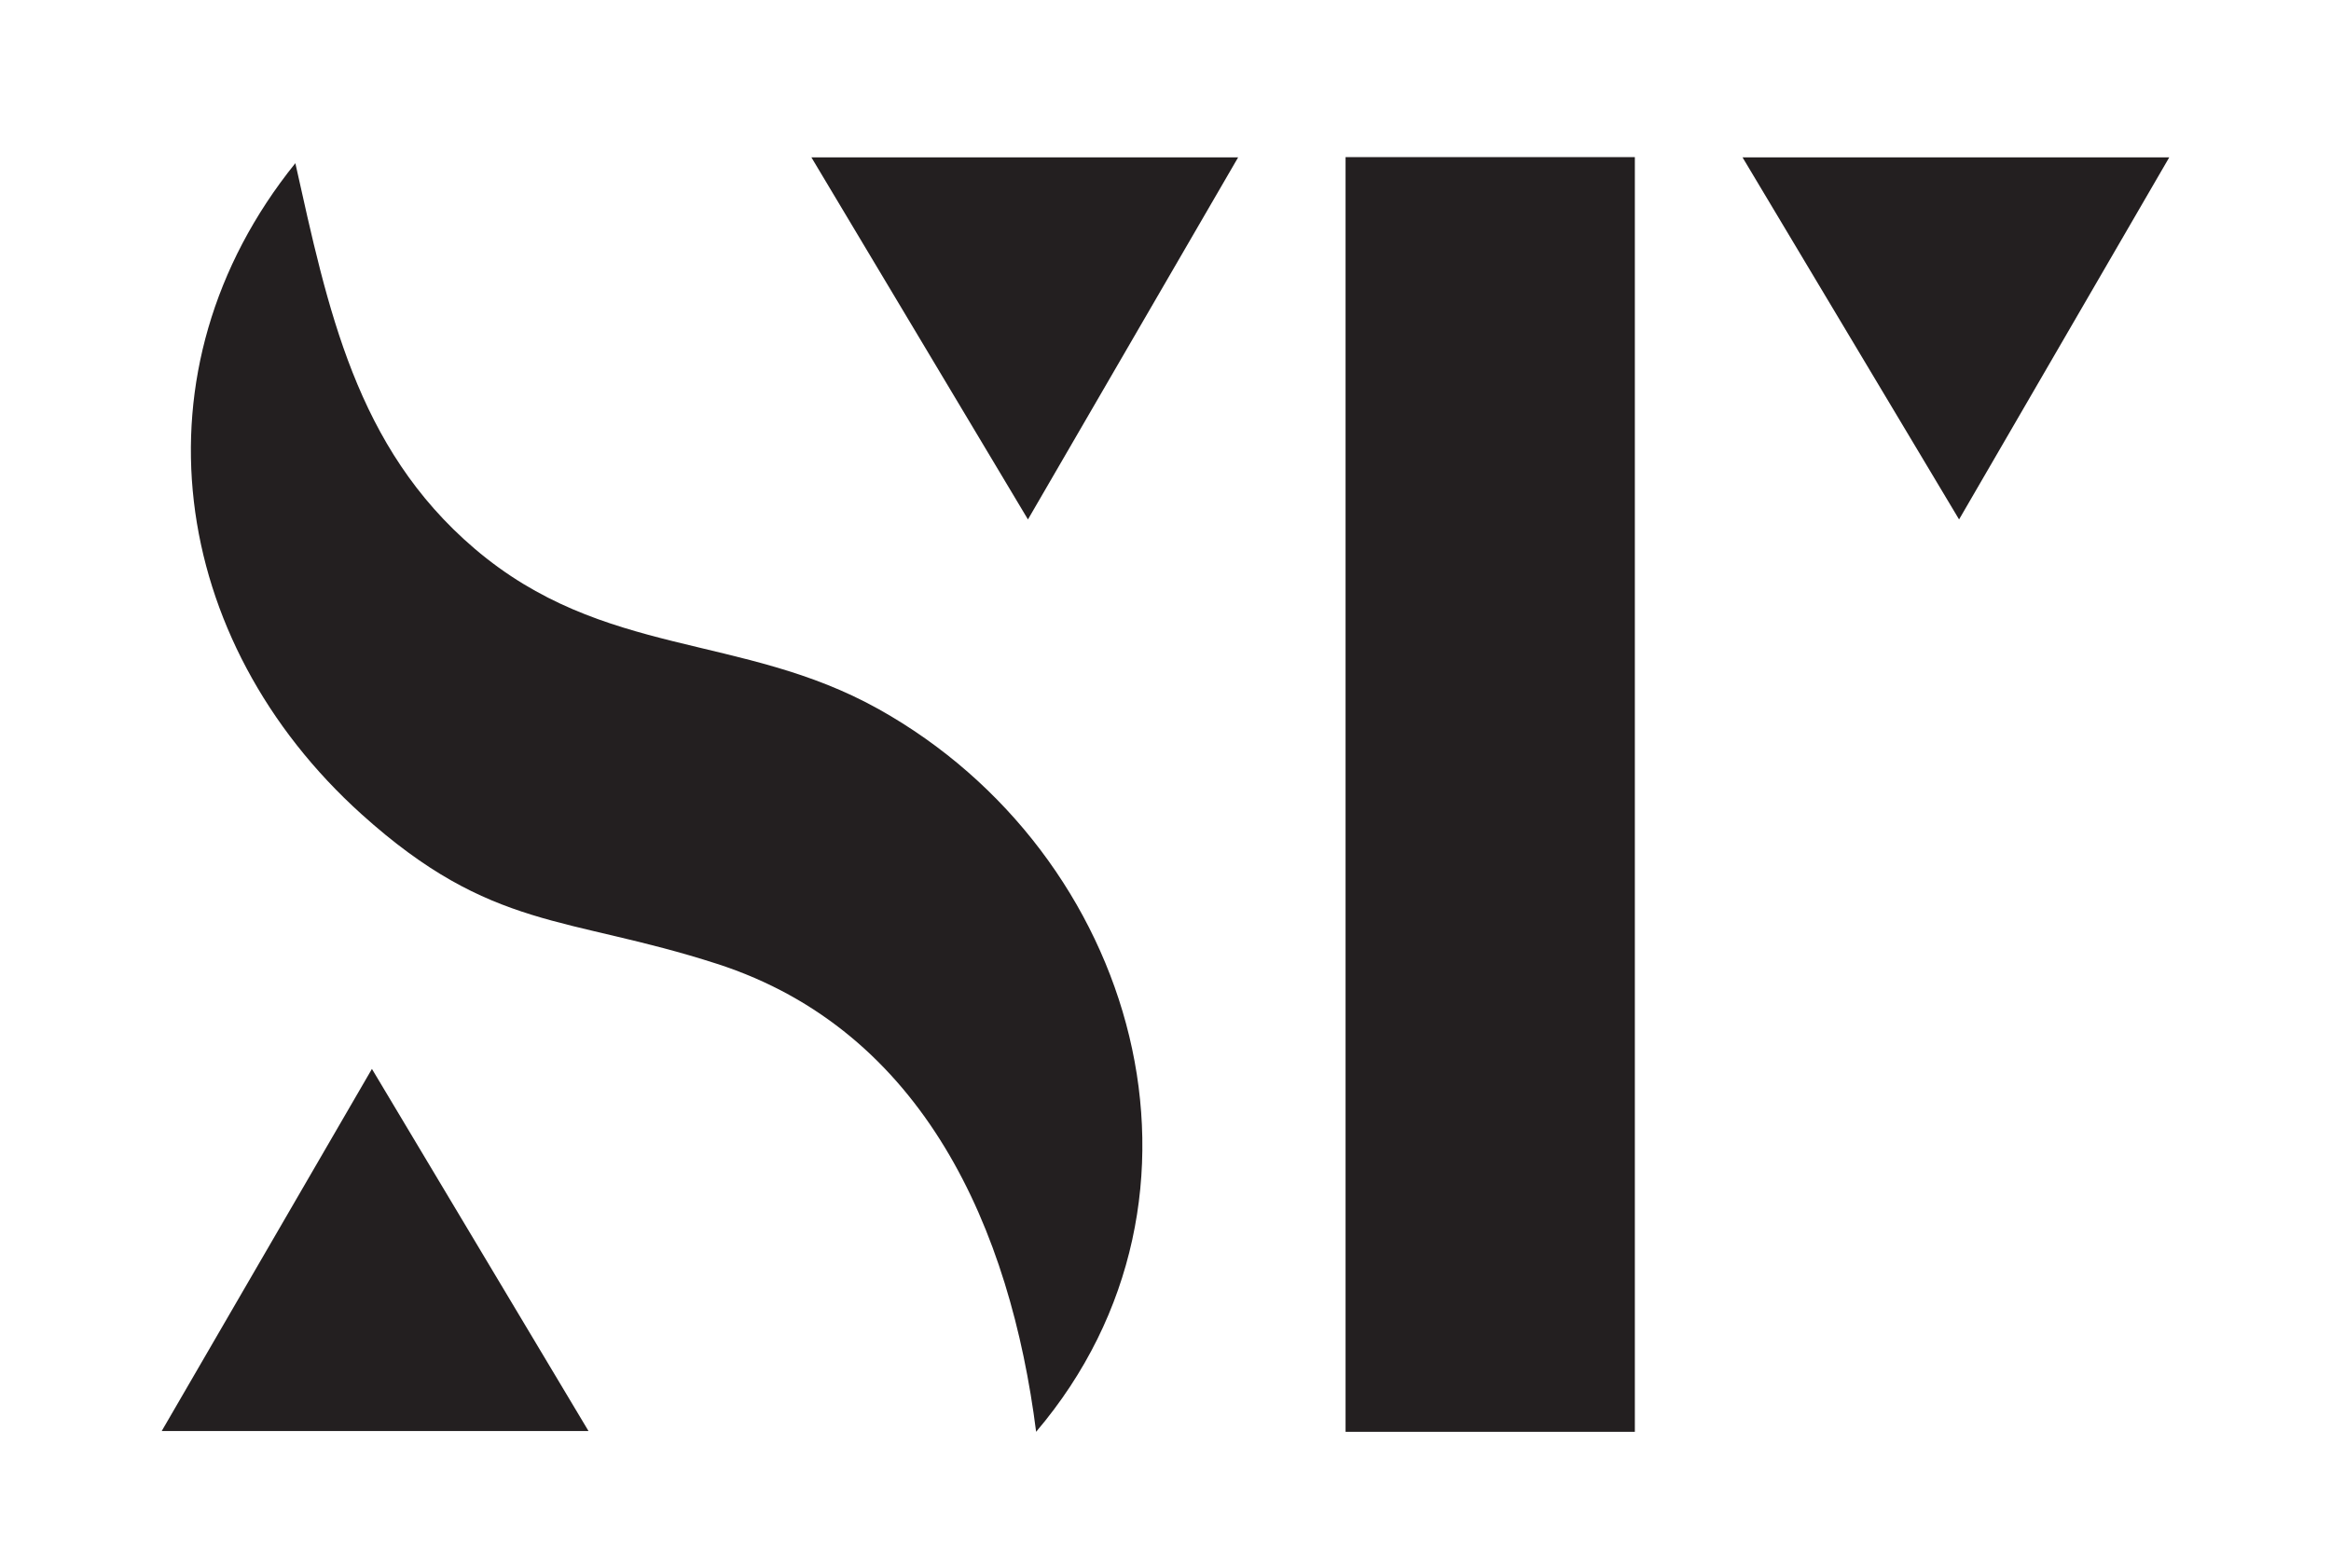
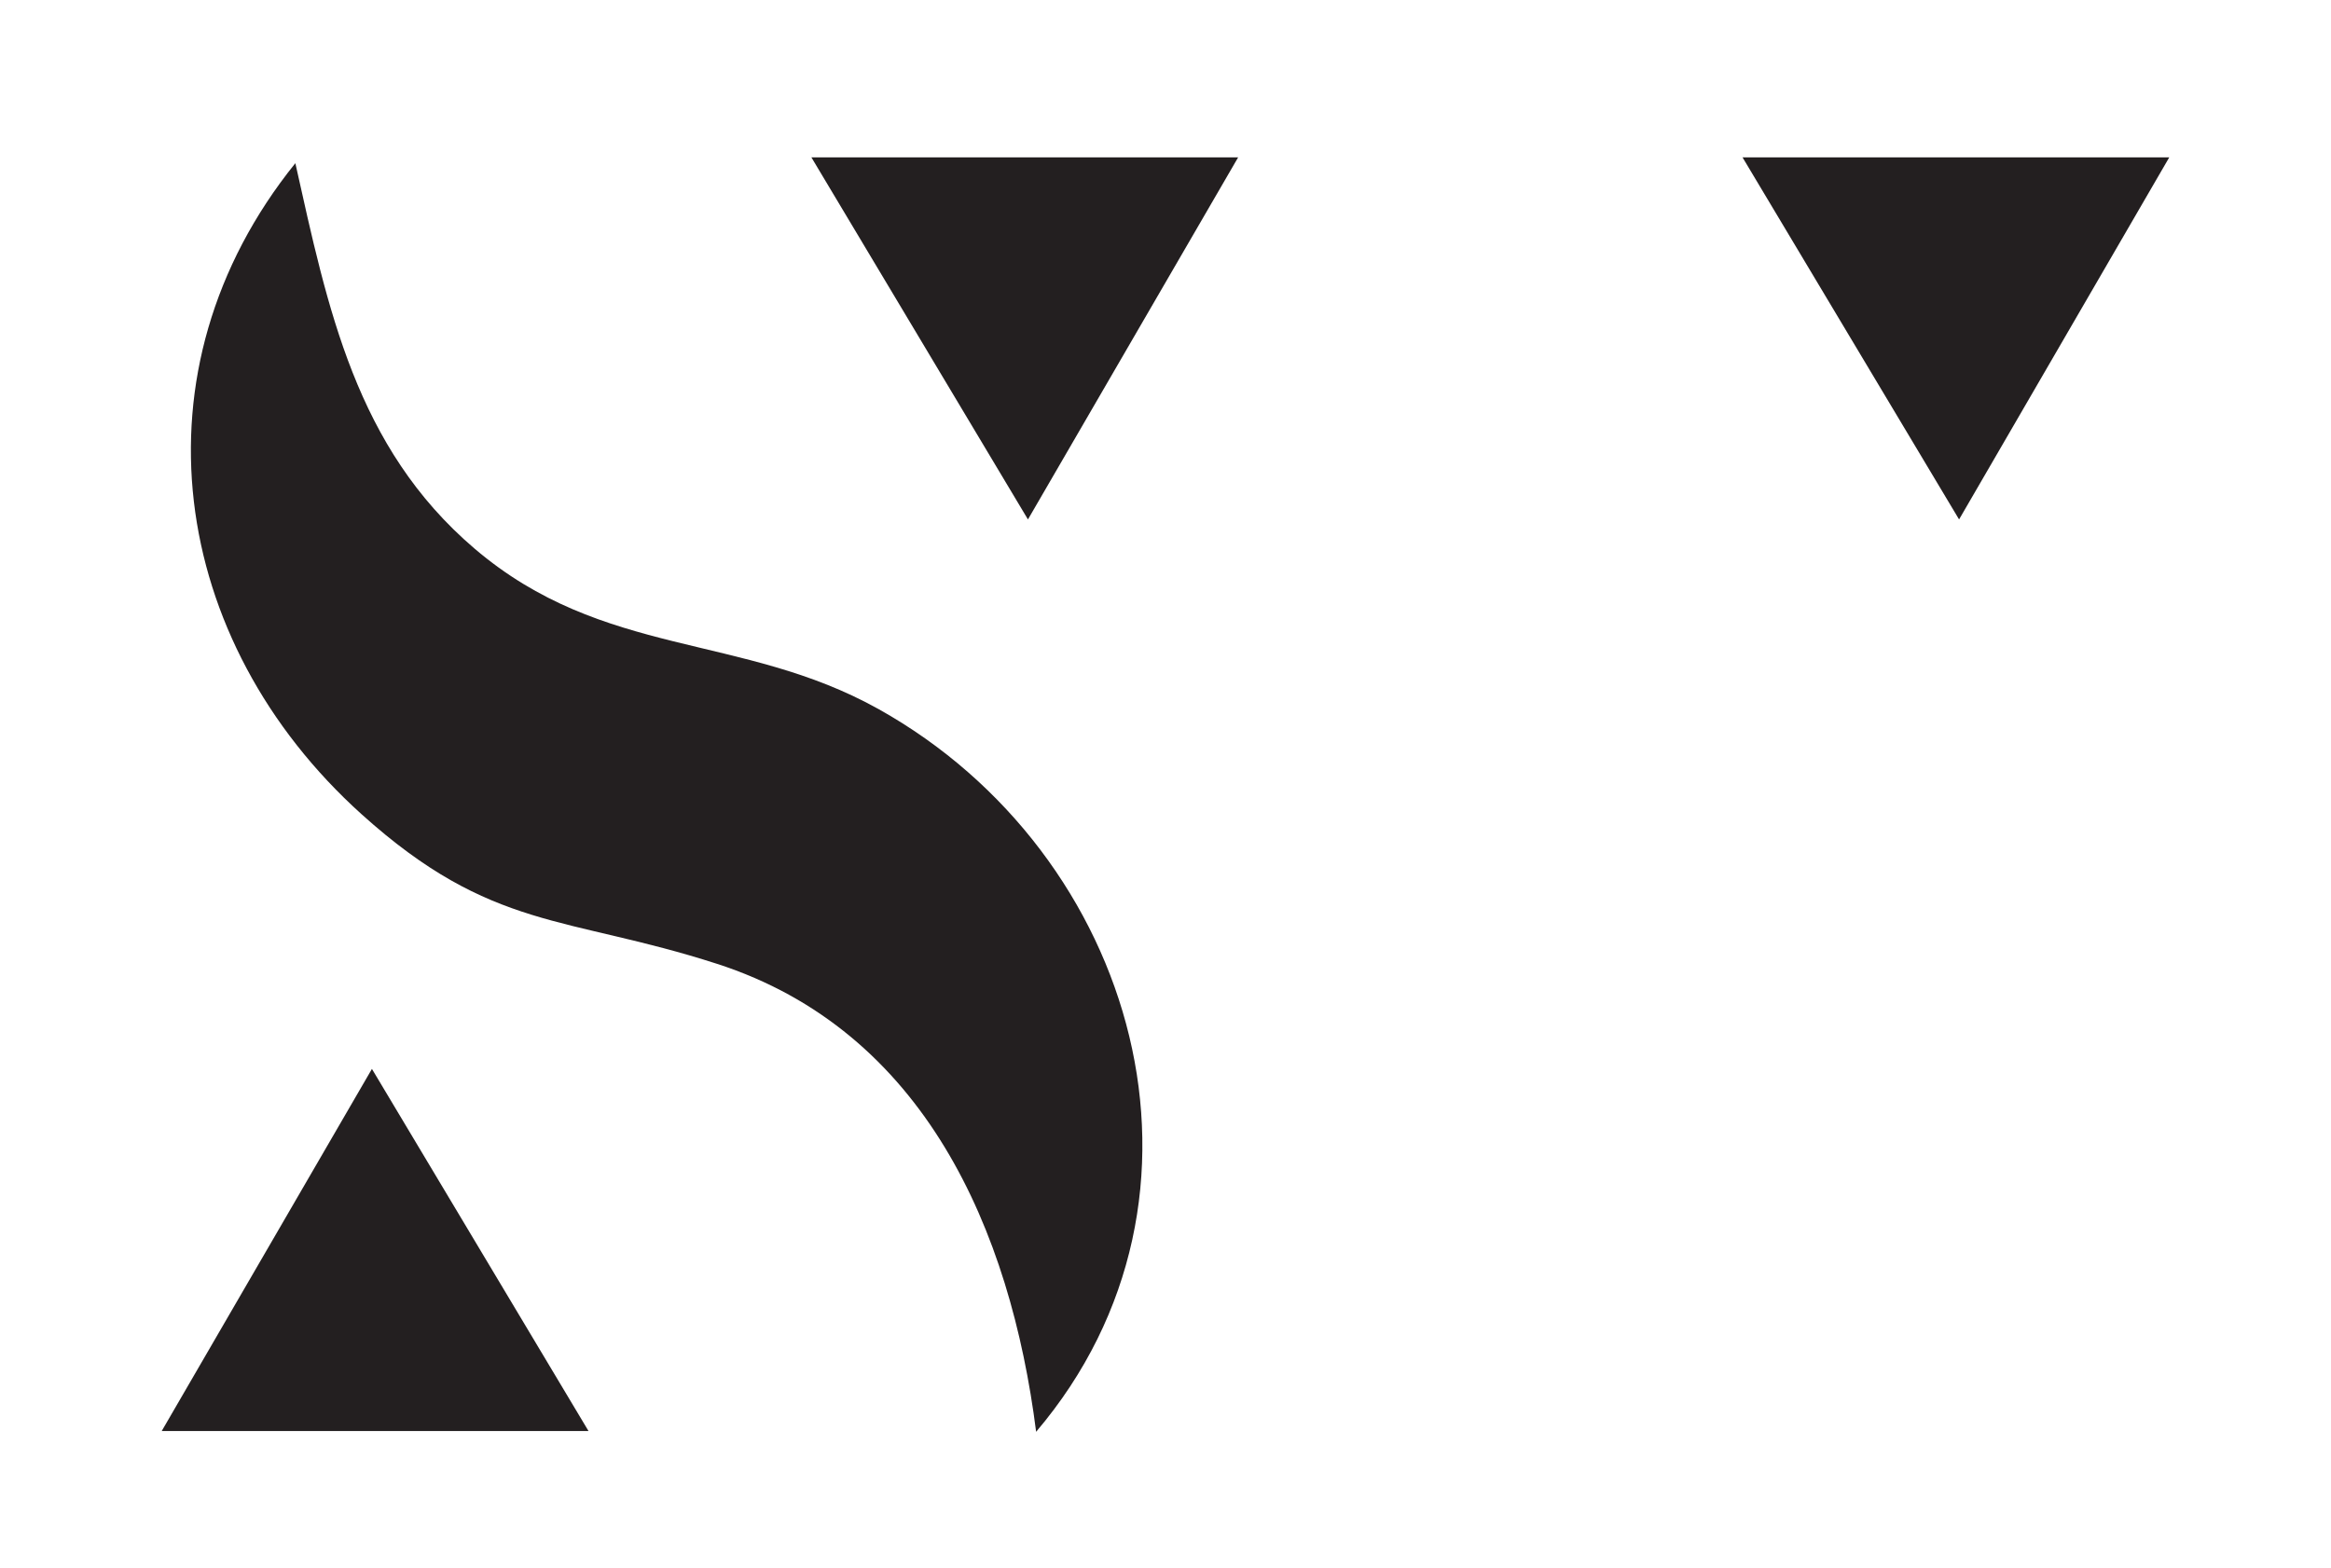
<svg xmlns="http://www.w3.org/2000/svg" viewBox="0 0 1080 726.66" data-name="Layer 1" id="Layer_1">
  <defs>
    <style>
      .cls-1 {
        fill: #231f20;
      }
    </style>
  </defs>
-   <rect height="590.7" width="134.03" y="72.81" x="623.43" class="cls-1" />
-   <path d="M480.06,663.51c-11.86-93.46-51.74-185.83-147.9-216.88-69.91-22.57-104.33-14.97-164.63-69.3-89.03-80.22-107.97-205.78-30.69-301.71,15.05,67.35,27.97,131.64,83.01,178.59,59.66,50.89,123.74,38.94,187.23,74.4,119.67,66.83,165.68,225.78,72.97,334.9Z" class="cls-1" />
+   <path d="M480.06,663.51c-11.86-93.46-51.74-185.83-147.9-216.88-69.91-22.57-104.33-14.97-164.63-69.3-89.03-80.22-107.97-205.78-30.69-301.71,15.05,67.35,27.97,131.64,83.01,178.59,59.66,50.89,123.74,38.94,187.23,74.4,119.67,66.83,165.68,225.78,72.97,334.9" class="cls-1" />
  <polygon points="1005.07 72.91 907.68 240.71 807.34 72.91 1005.07 72.91" class="cls-1" />
  <polygon points="573.66 72.91 476.27 240.71 375.93 72.91 573.66 72.91" class="cls-1" />
  <polygon points="74.93 663.14 172.32 495.34 272.66 663.14 74.93 663.14" class="cls-1" />
</svg>